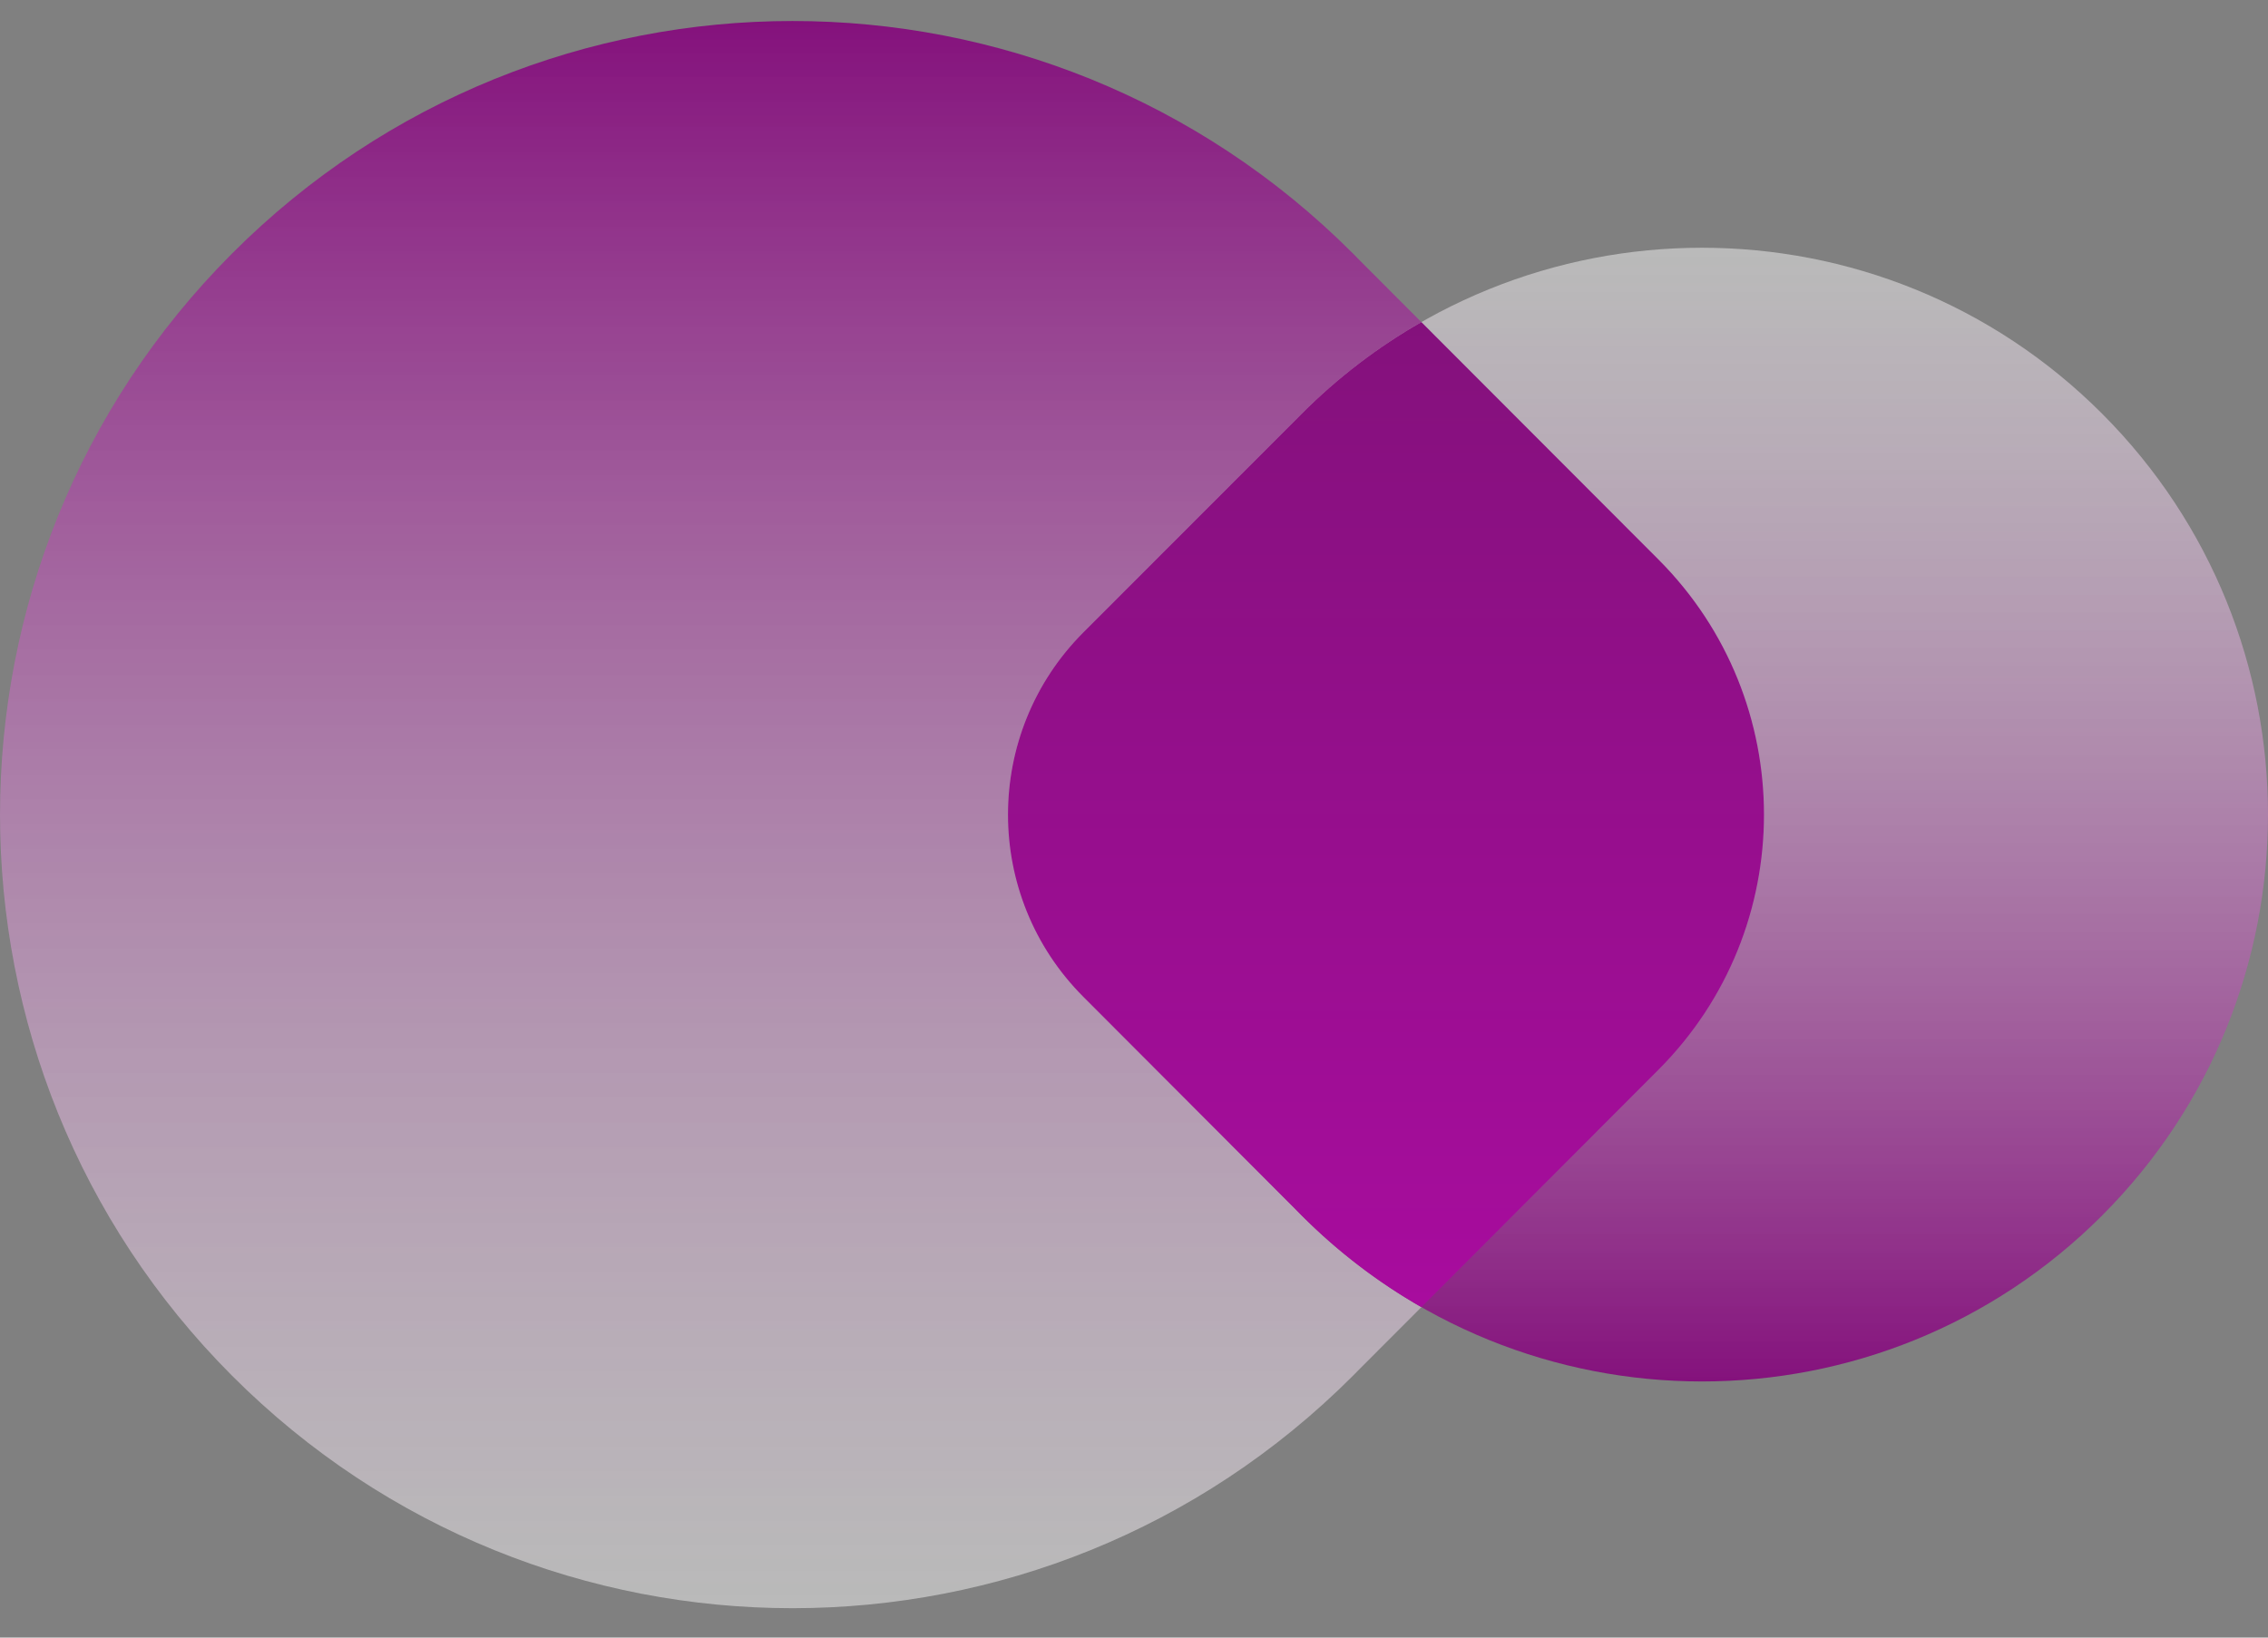
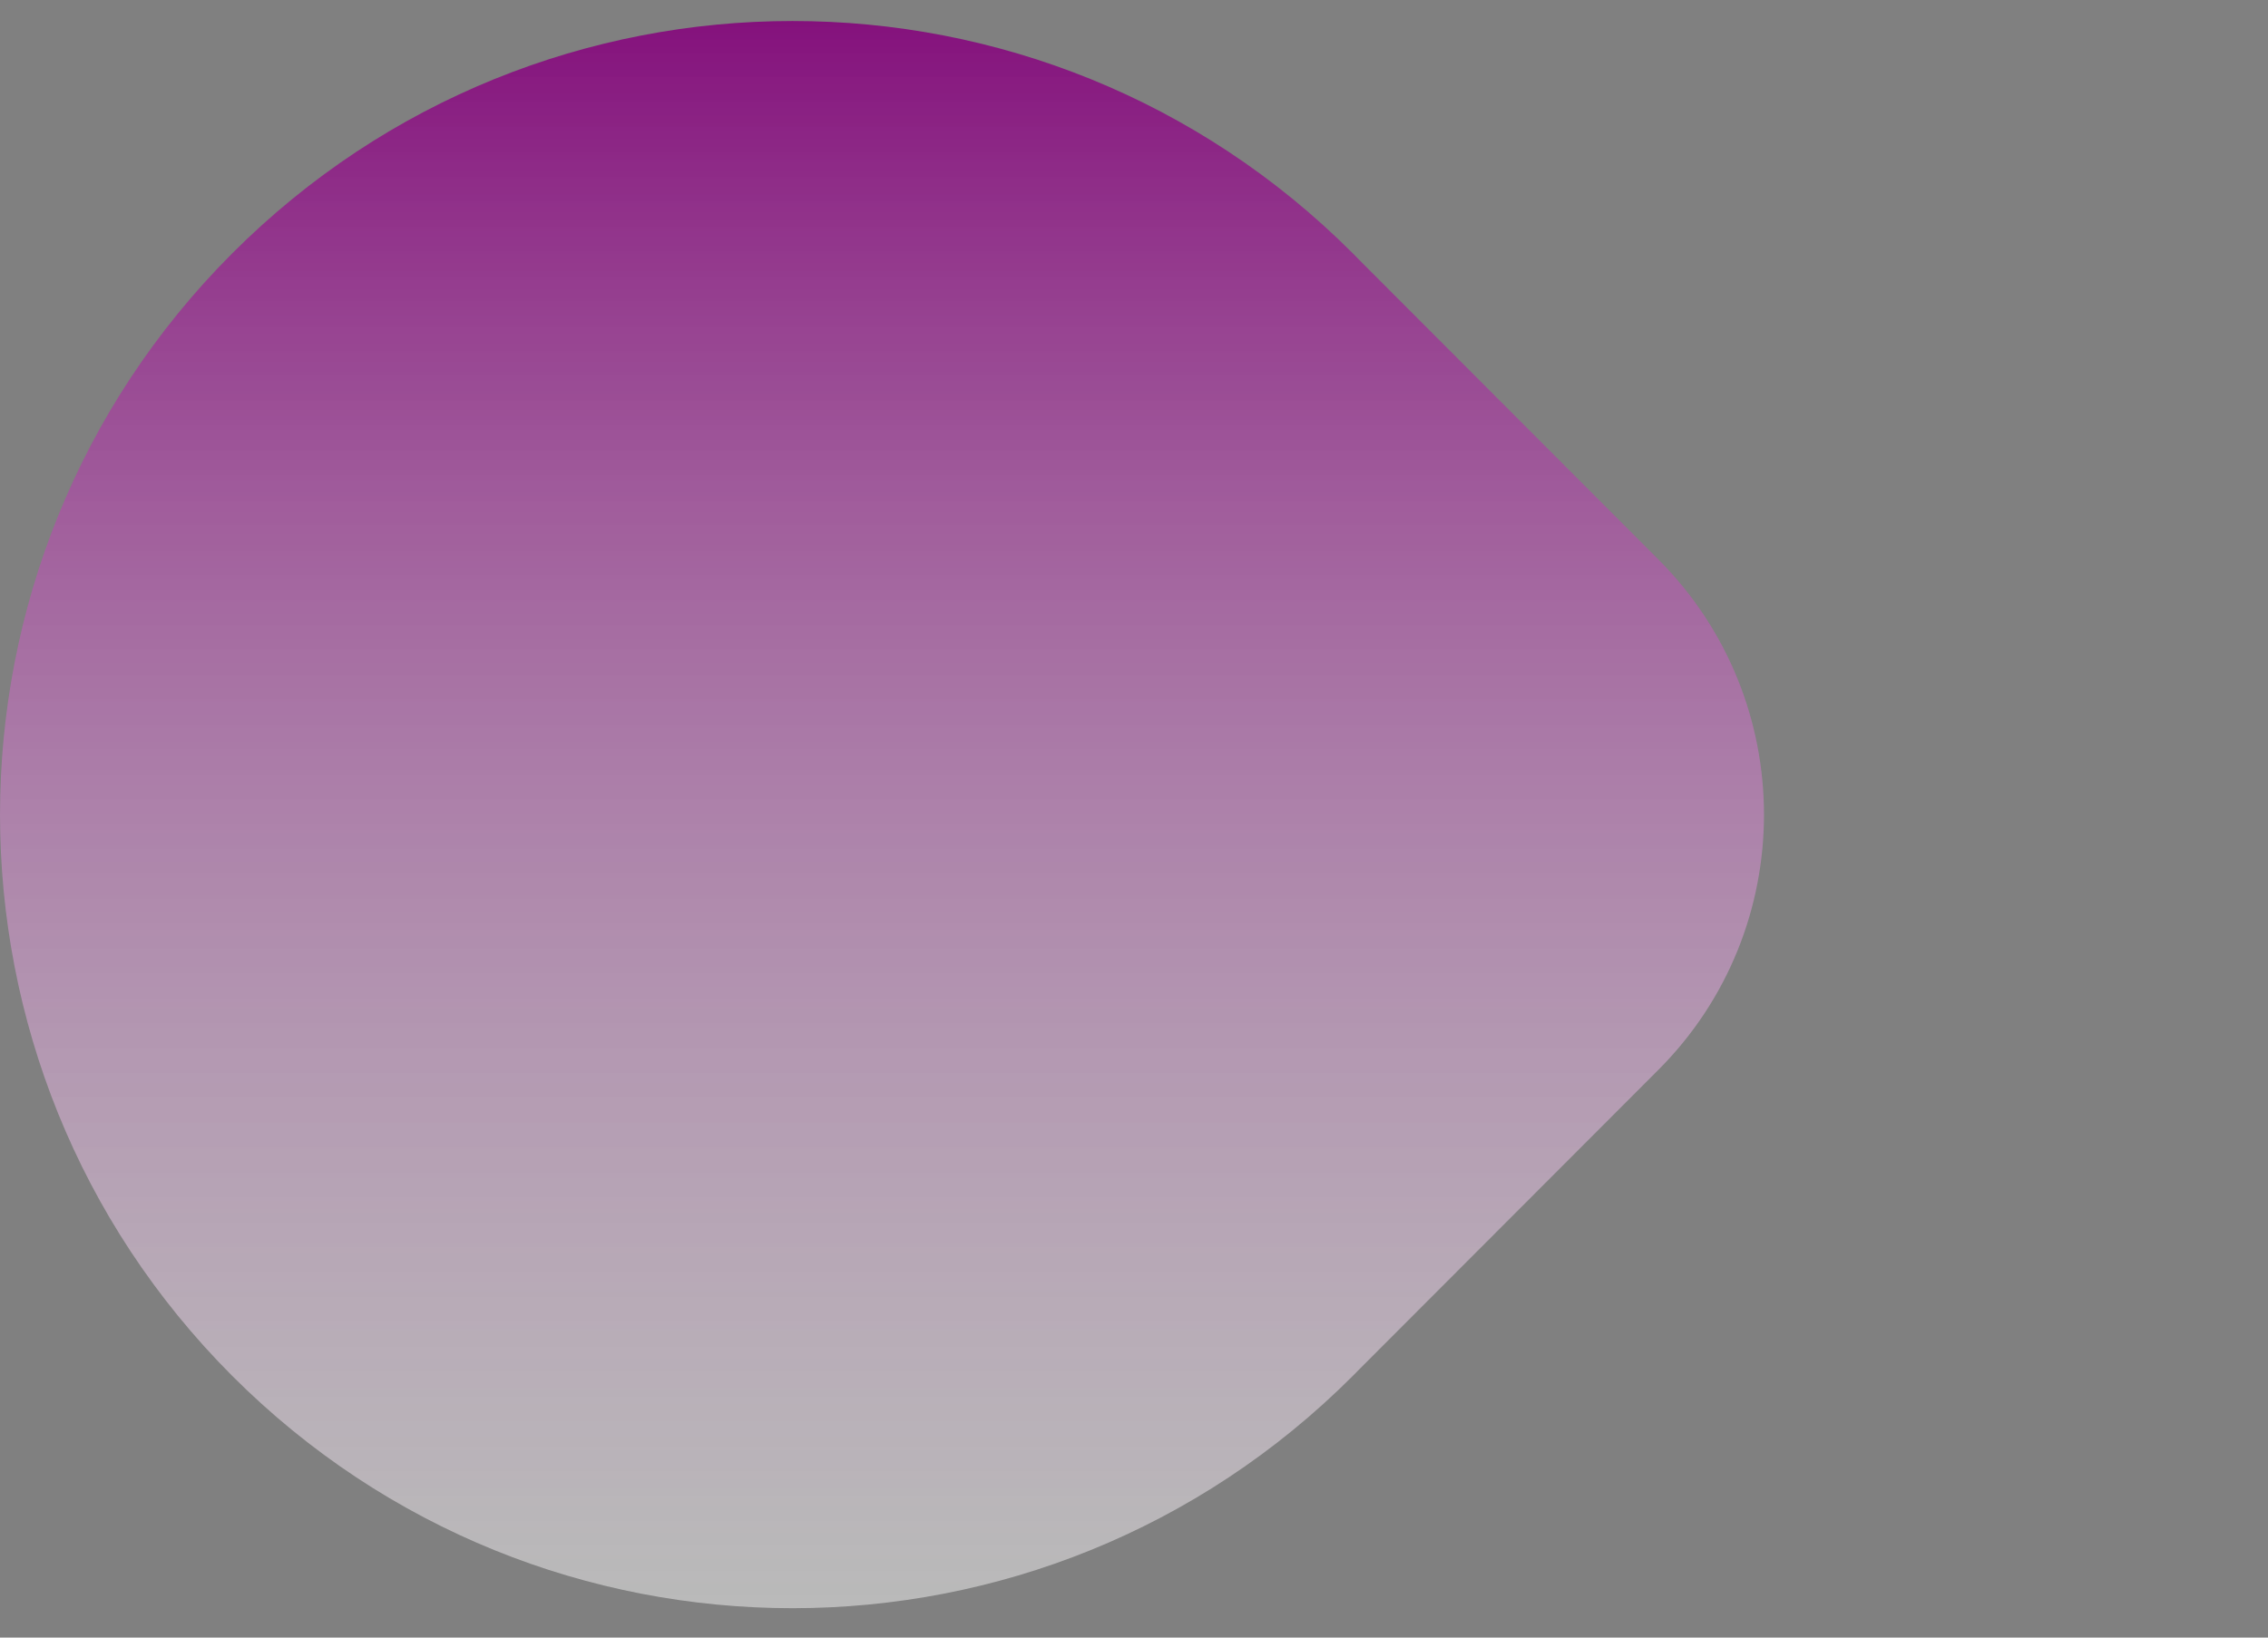
<svg xmlns="http://www.w3.org/2000/svg" width="54" height="39" viewBox="0 0 54 39" fill="none">
  <rect x="0" y="0" width="54" height="39" fill="#808080" stroke="none" />
  <path d="M32.212 32.765C24.843 40.145 12.896 40.145 5.527 32.765C-1.842 25.384 -1.842 13.417 5.527 6.036C12.896 -1.345 24.843 -1.345 32.212 6.036C32.281 6.105 32.35 6.175 32.419 6.246L39.487 13.326C42.837 16.681 42.837 22.12 39.488 25.476L32.338 32.637C32.296 32.68 32.254 32.722 32.212 32.765Z" fill="url(#paint0_linear_3799_289003)" />
-   <path d="M30.991 9.854C36.255 4.582 44.789 4.582 50.052 9.854C55.316 15.126 55.316 23.674 50.052 28.946C44.789 34.218 36.255 34.218 30.991 28.946C30.942 28.897 30.893 28.846 30.844 28.796L25.795 23.739C23.402 21.343 23.402 17.457 25.794 15.061L30.901 9.945C30.931 9.915 30.961 9.885 30.991 9.854Z" fill="url(#paint1_linear_3799_289003)" />
-   <path fill-rule="evenodd" clip-rule="evenodd" d="M33.842 7.671L39.487 13.325C42.837 16.68 42.837 22.12 39.488 25.475L33.843 31.13C32.822 30.546 31.862 29.818 30.991 28.946C30.942 28.896 30.893 28.846 30.844 28.796L25.795 23.739C23.402 21.343 23.402 17.457 25.794 15.06L30.901 9.945C30.931 9.915 30.961 9.884 30.991 9.854C31.862 8.982 32.822 8.254 33.842 7.671Z" fill="url(#paint2_linear_3799_289003)" />
  <defs>
    <linearGradient id="paint0_linear_3799_289003" x1="21" y1="0.5" x2="21" y2="38.3" gradientUnits="userSpaceOnUse">
      <stop stop-color="#84117C" />
      <stop offset="1" stop-color="#F3F3F3" stop-opacity="0.5" />
    </linearGradient>
    <linearGradient id="paint1_linear_3799_289003" x1="39" y1="32.9" x2="39" y2="5.9" gradientUnits="userSpaceOnUse">
      <stop stop-color="#84117C" />
      <stop offset="1" stop-color="#F3F3F3" stop-opacity="0.5" />
    </linearGradient>
    <linearGradient id="paint2_linear_3799_289003" x1="33" y1="7.671" x2="33" y2="31.13" gradientUnits="userSpaceOnUse">
      <stop stop-color="#84117C" />
      <stop offset="1" stop-color="#A80C9E" />
      <stop offset="1" stop-color="#84117C" stop-opacity="0" />
    </linearGradient>
  </defs>
</svg>